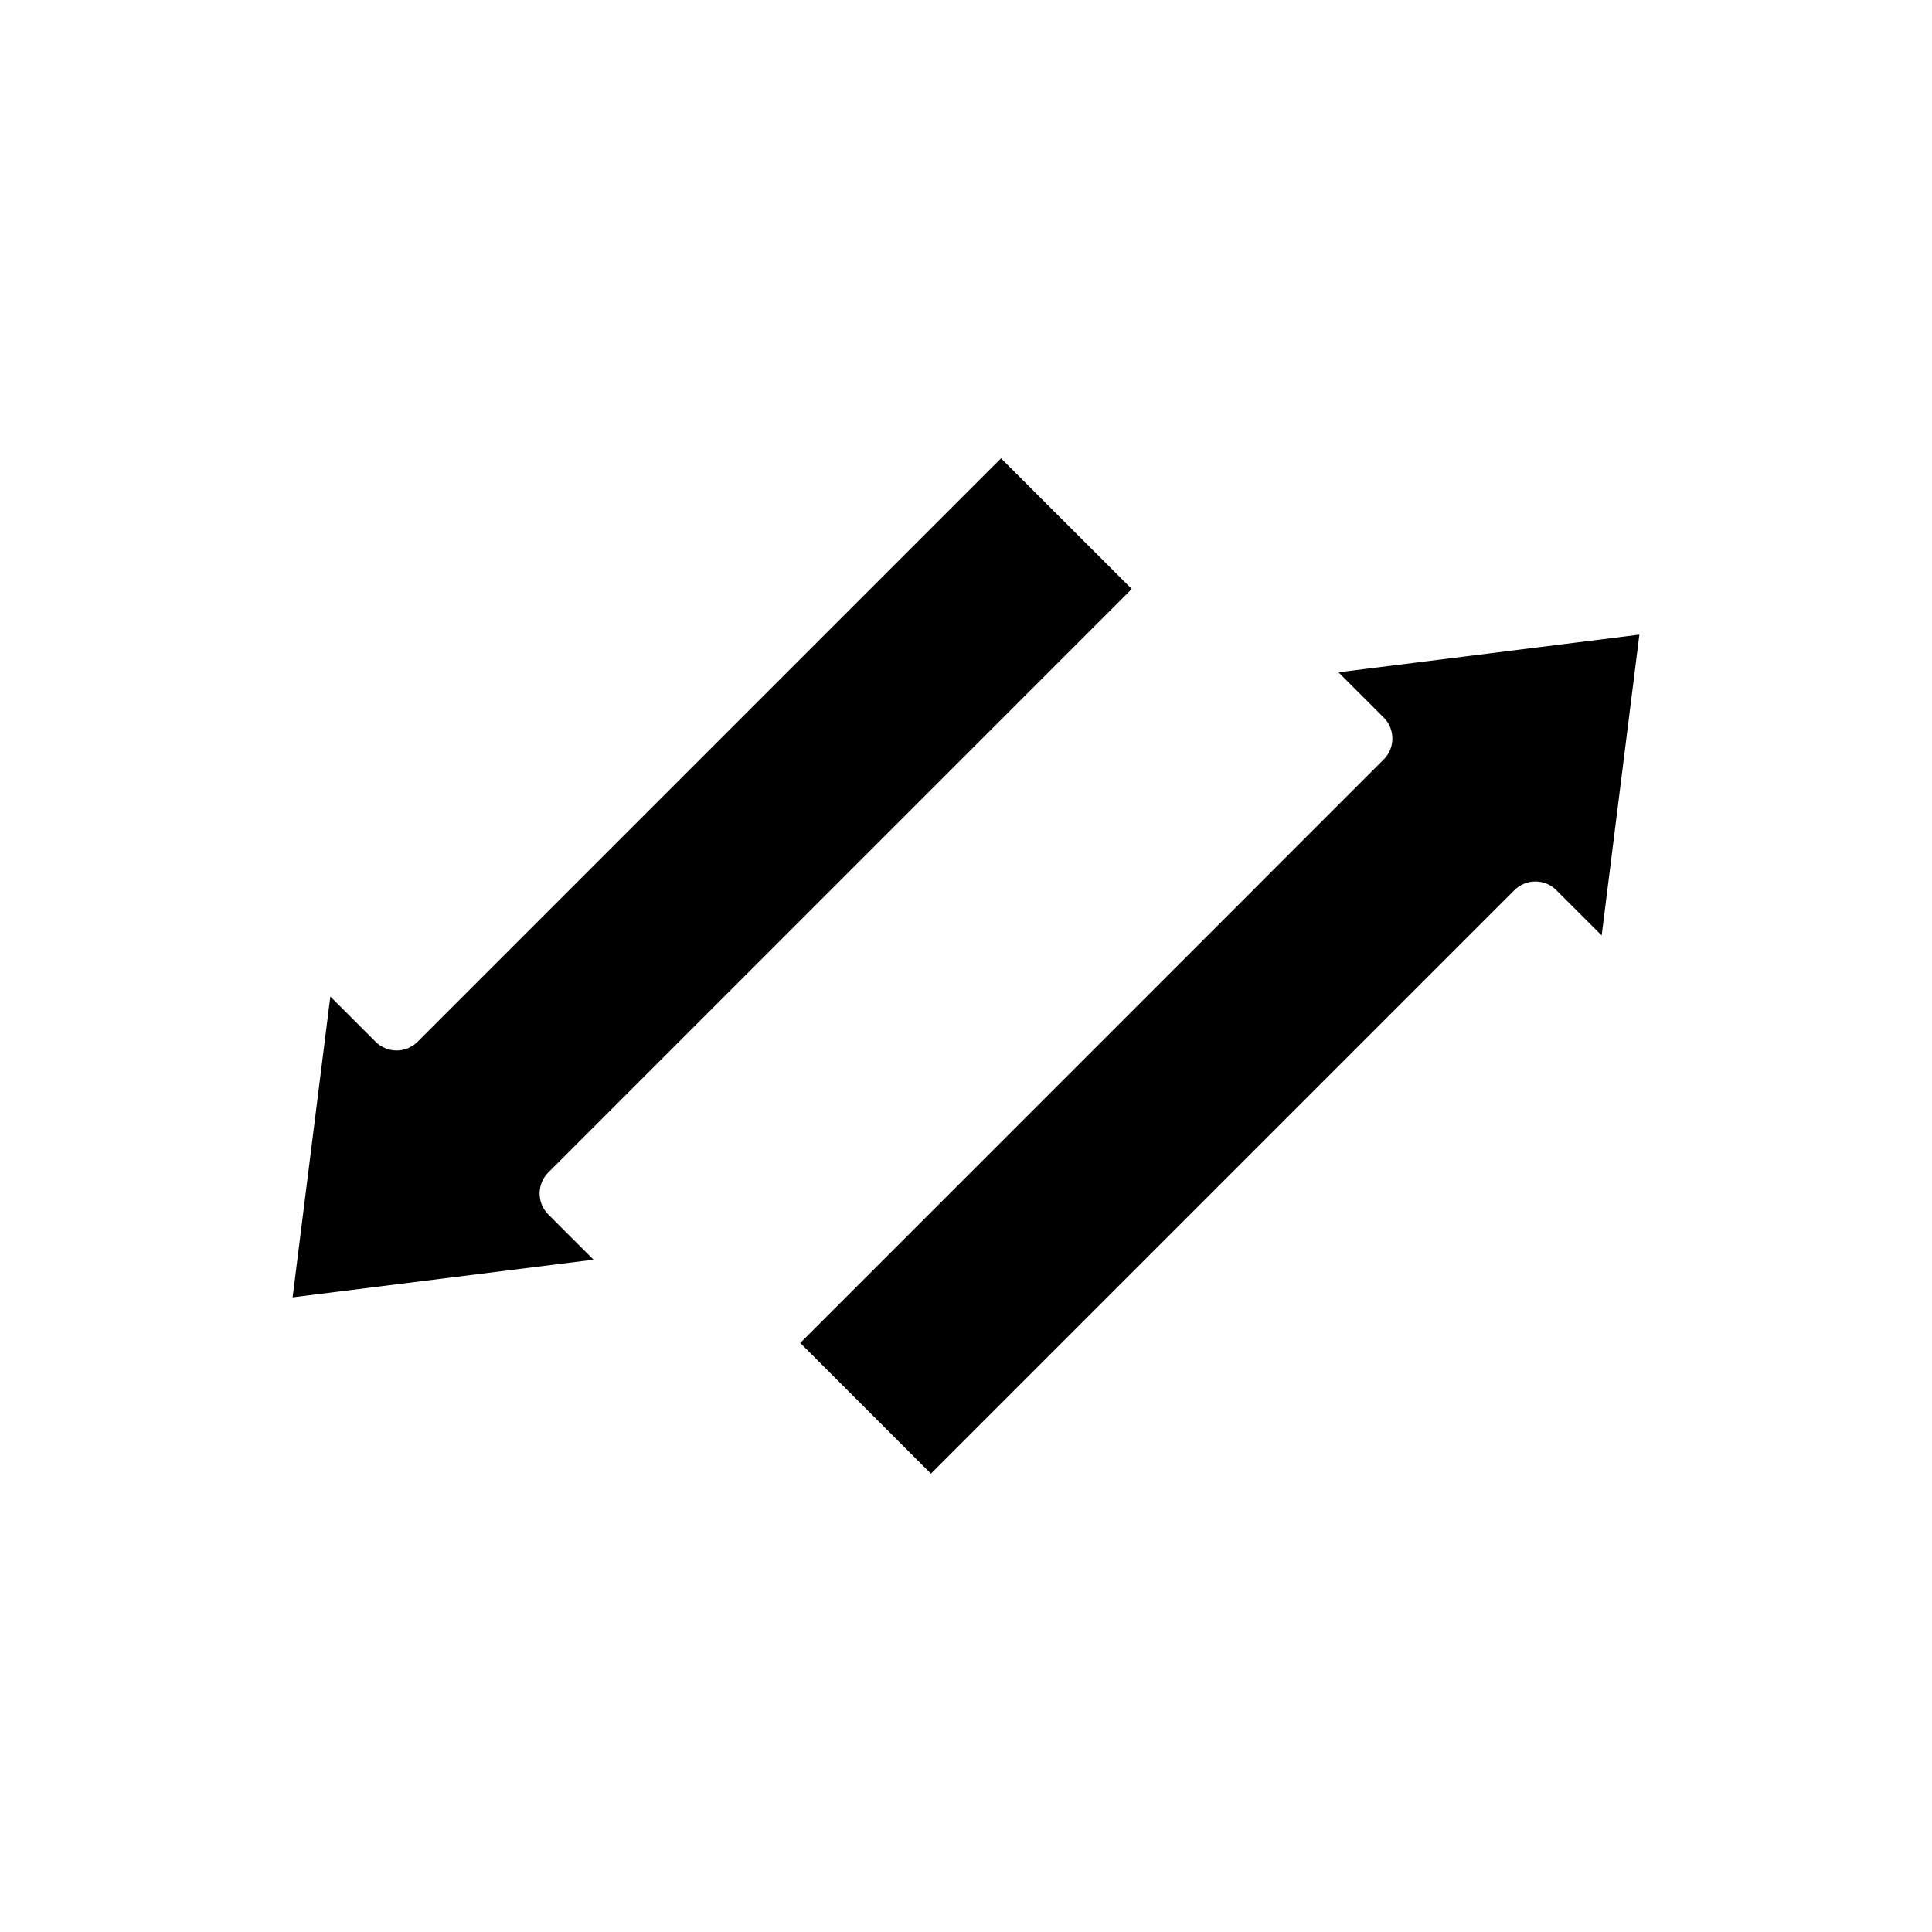
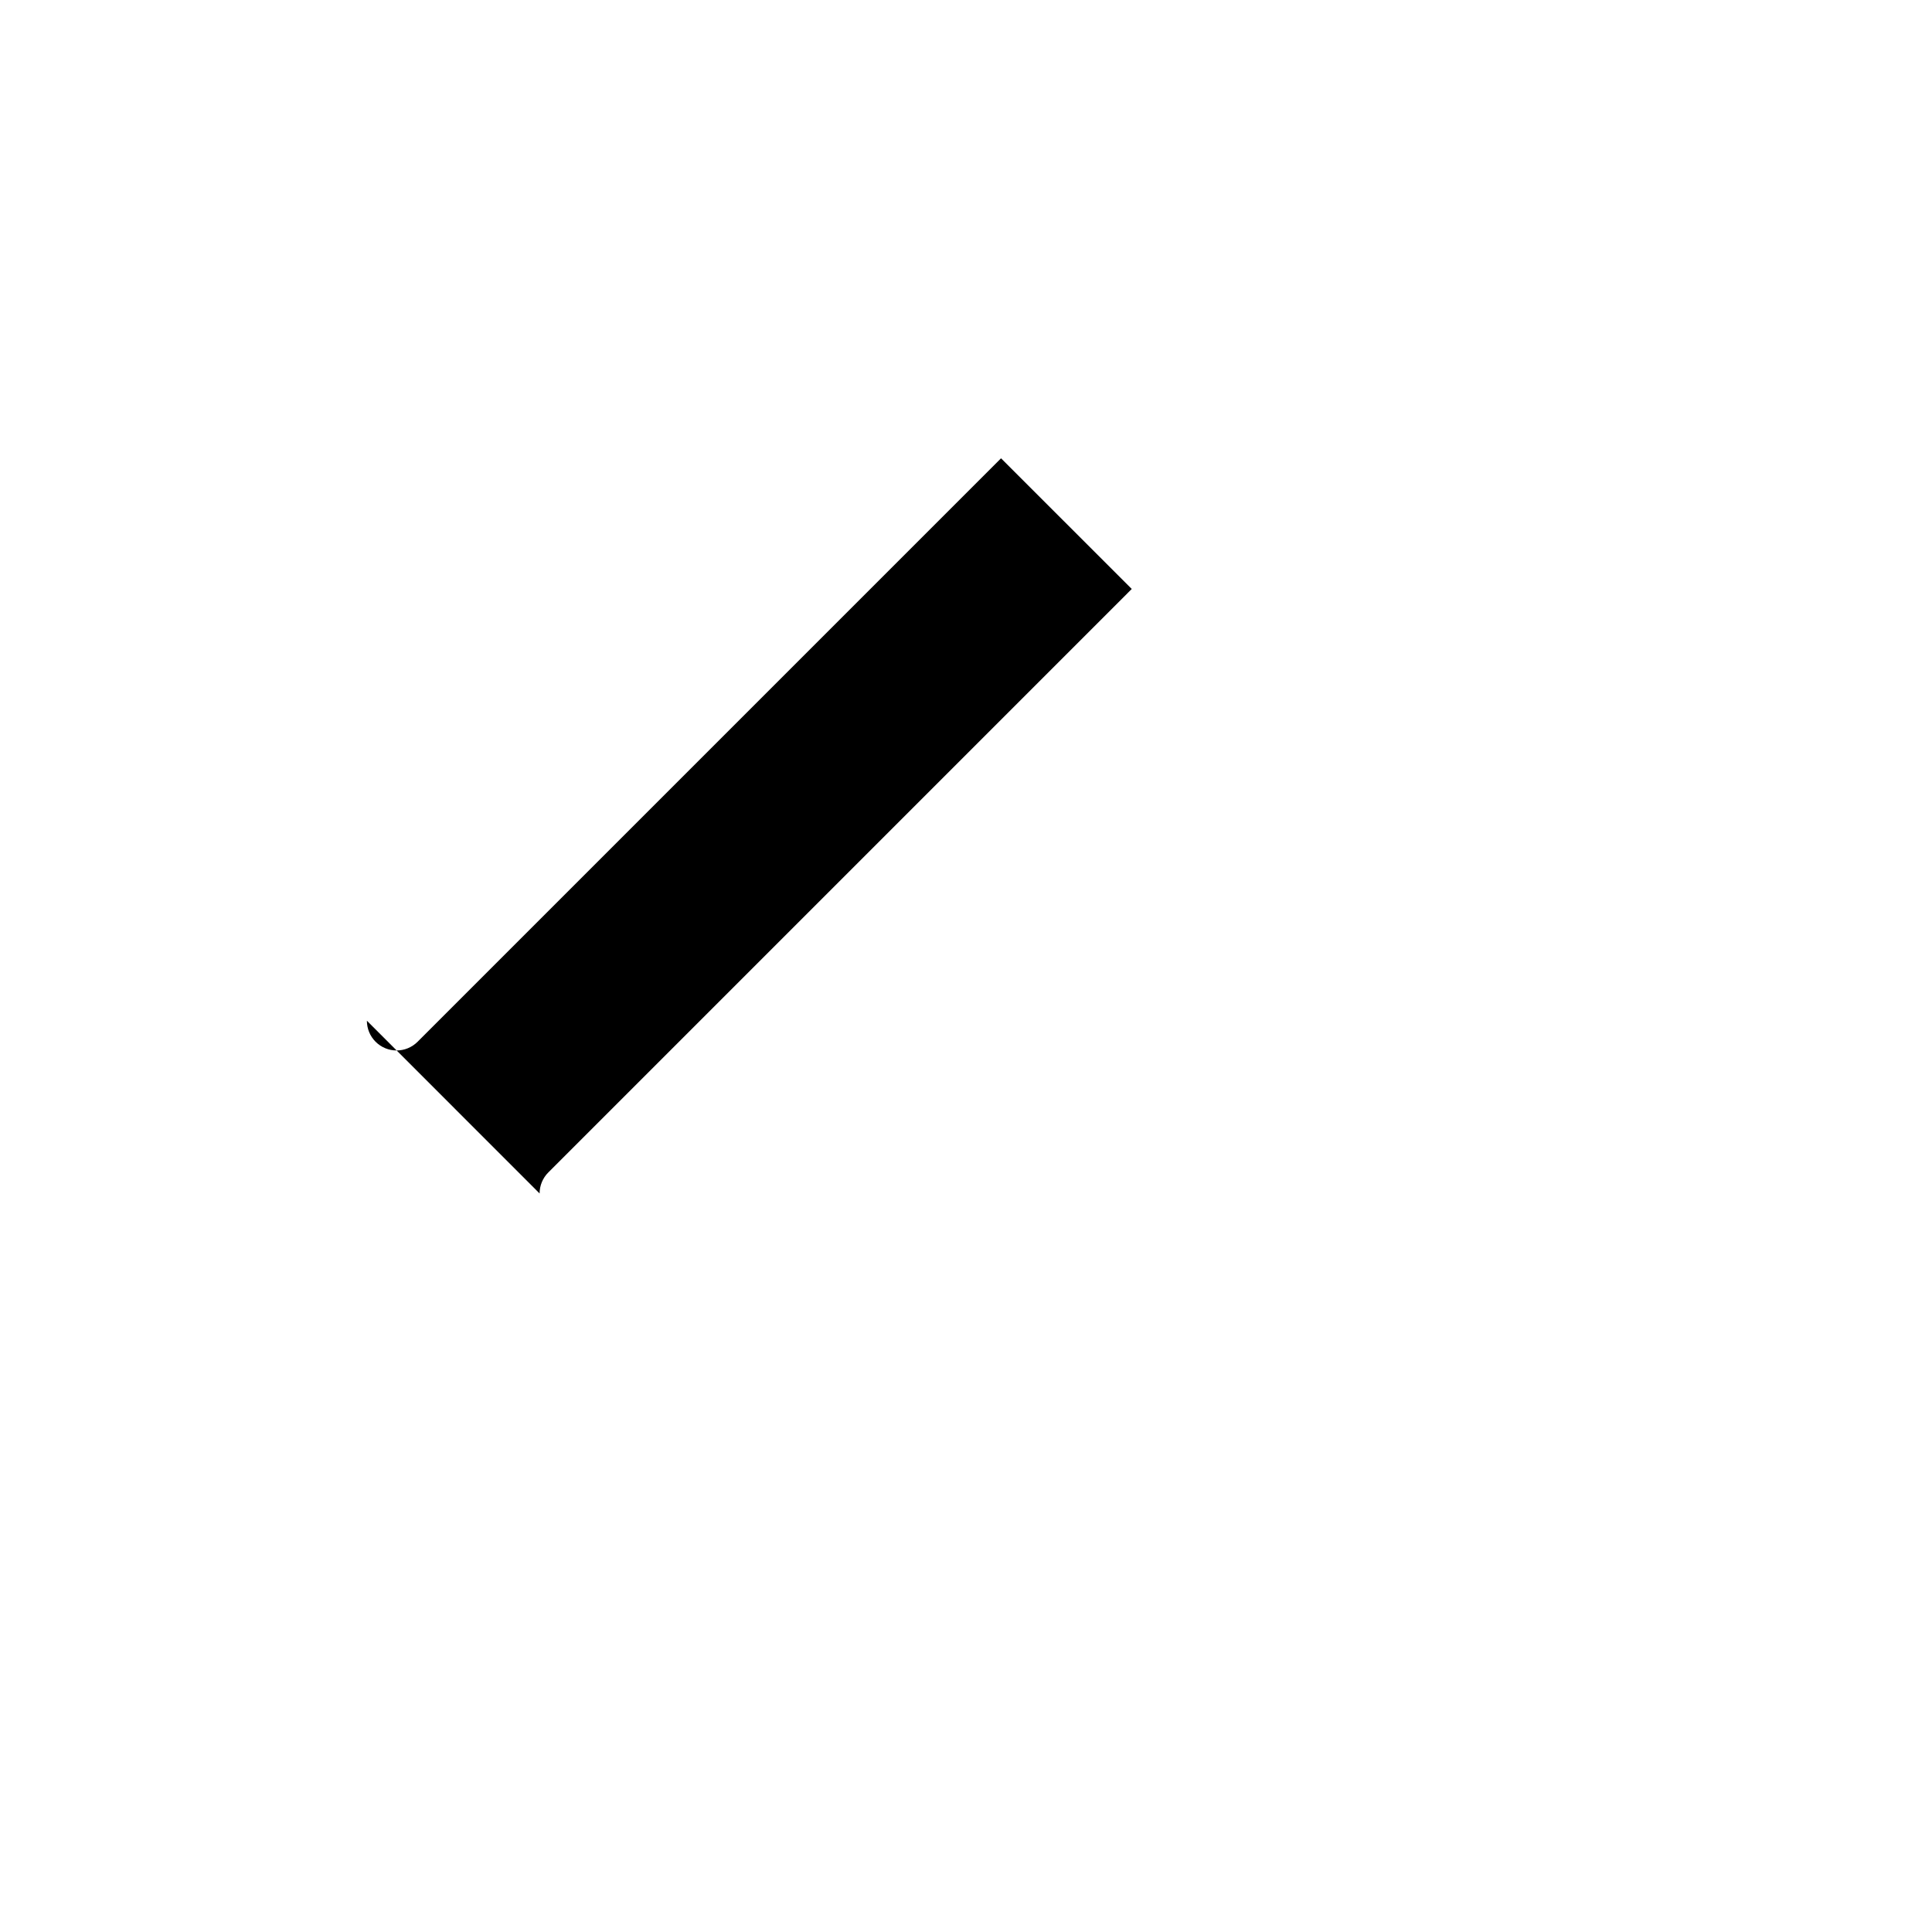
<svg xmlns="http://www.w3.org/2000/svg" fill="#000000" width="800px" height="800px" version="1.1" viewBox="144 144 512 512">
  <g>
-     <path d="m498.71 322.16 11.98 11.98c1.48 1.48 2.305 3.481 2.305 5.566 0 2.086-0.828 4.094-2.305 5.566l-154.62 154.63 34.637 34.629 154.62-154.62c3.078-3.078 8.055-3.078 11.133 0l11.996 11.988 9.996-79.719z" />
-     <path d="m287 460.28c0-2.086 0.828-4.094 2.305-5.566l154.62-154.63-34.637-34.629-154.62 154.62c-3.078 3.078-8.055 3.078-11.133 0l-11.996-11.988-9.996 79.719 79.742-9.973-11.98-11.98c-1.48-1.48-2.305-3.488-2.305-5.574z" />
+     <path d="m287 460.28c0-2.086 0.828-4.094 2.305-5.566l154.62-154.63-34.637-34.629-154.62 154.62c-3.078 3.078-8.055 3.078-11.133 0c-1.48-1.48-2.305-3.488-2.305-5.574z" />
  </g>
</svg>